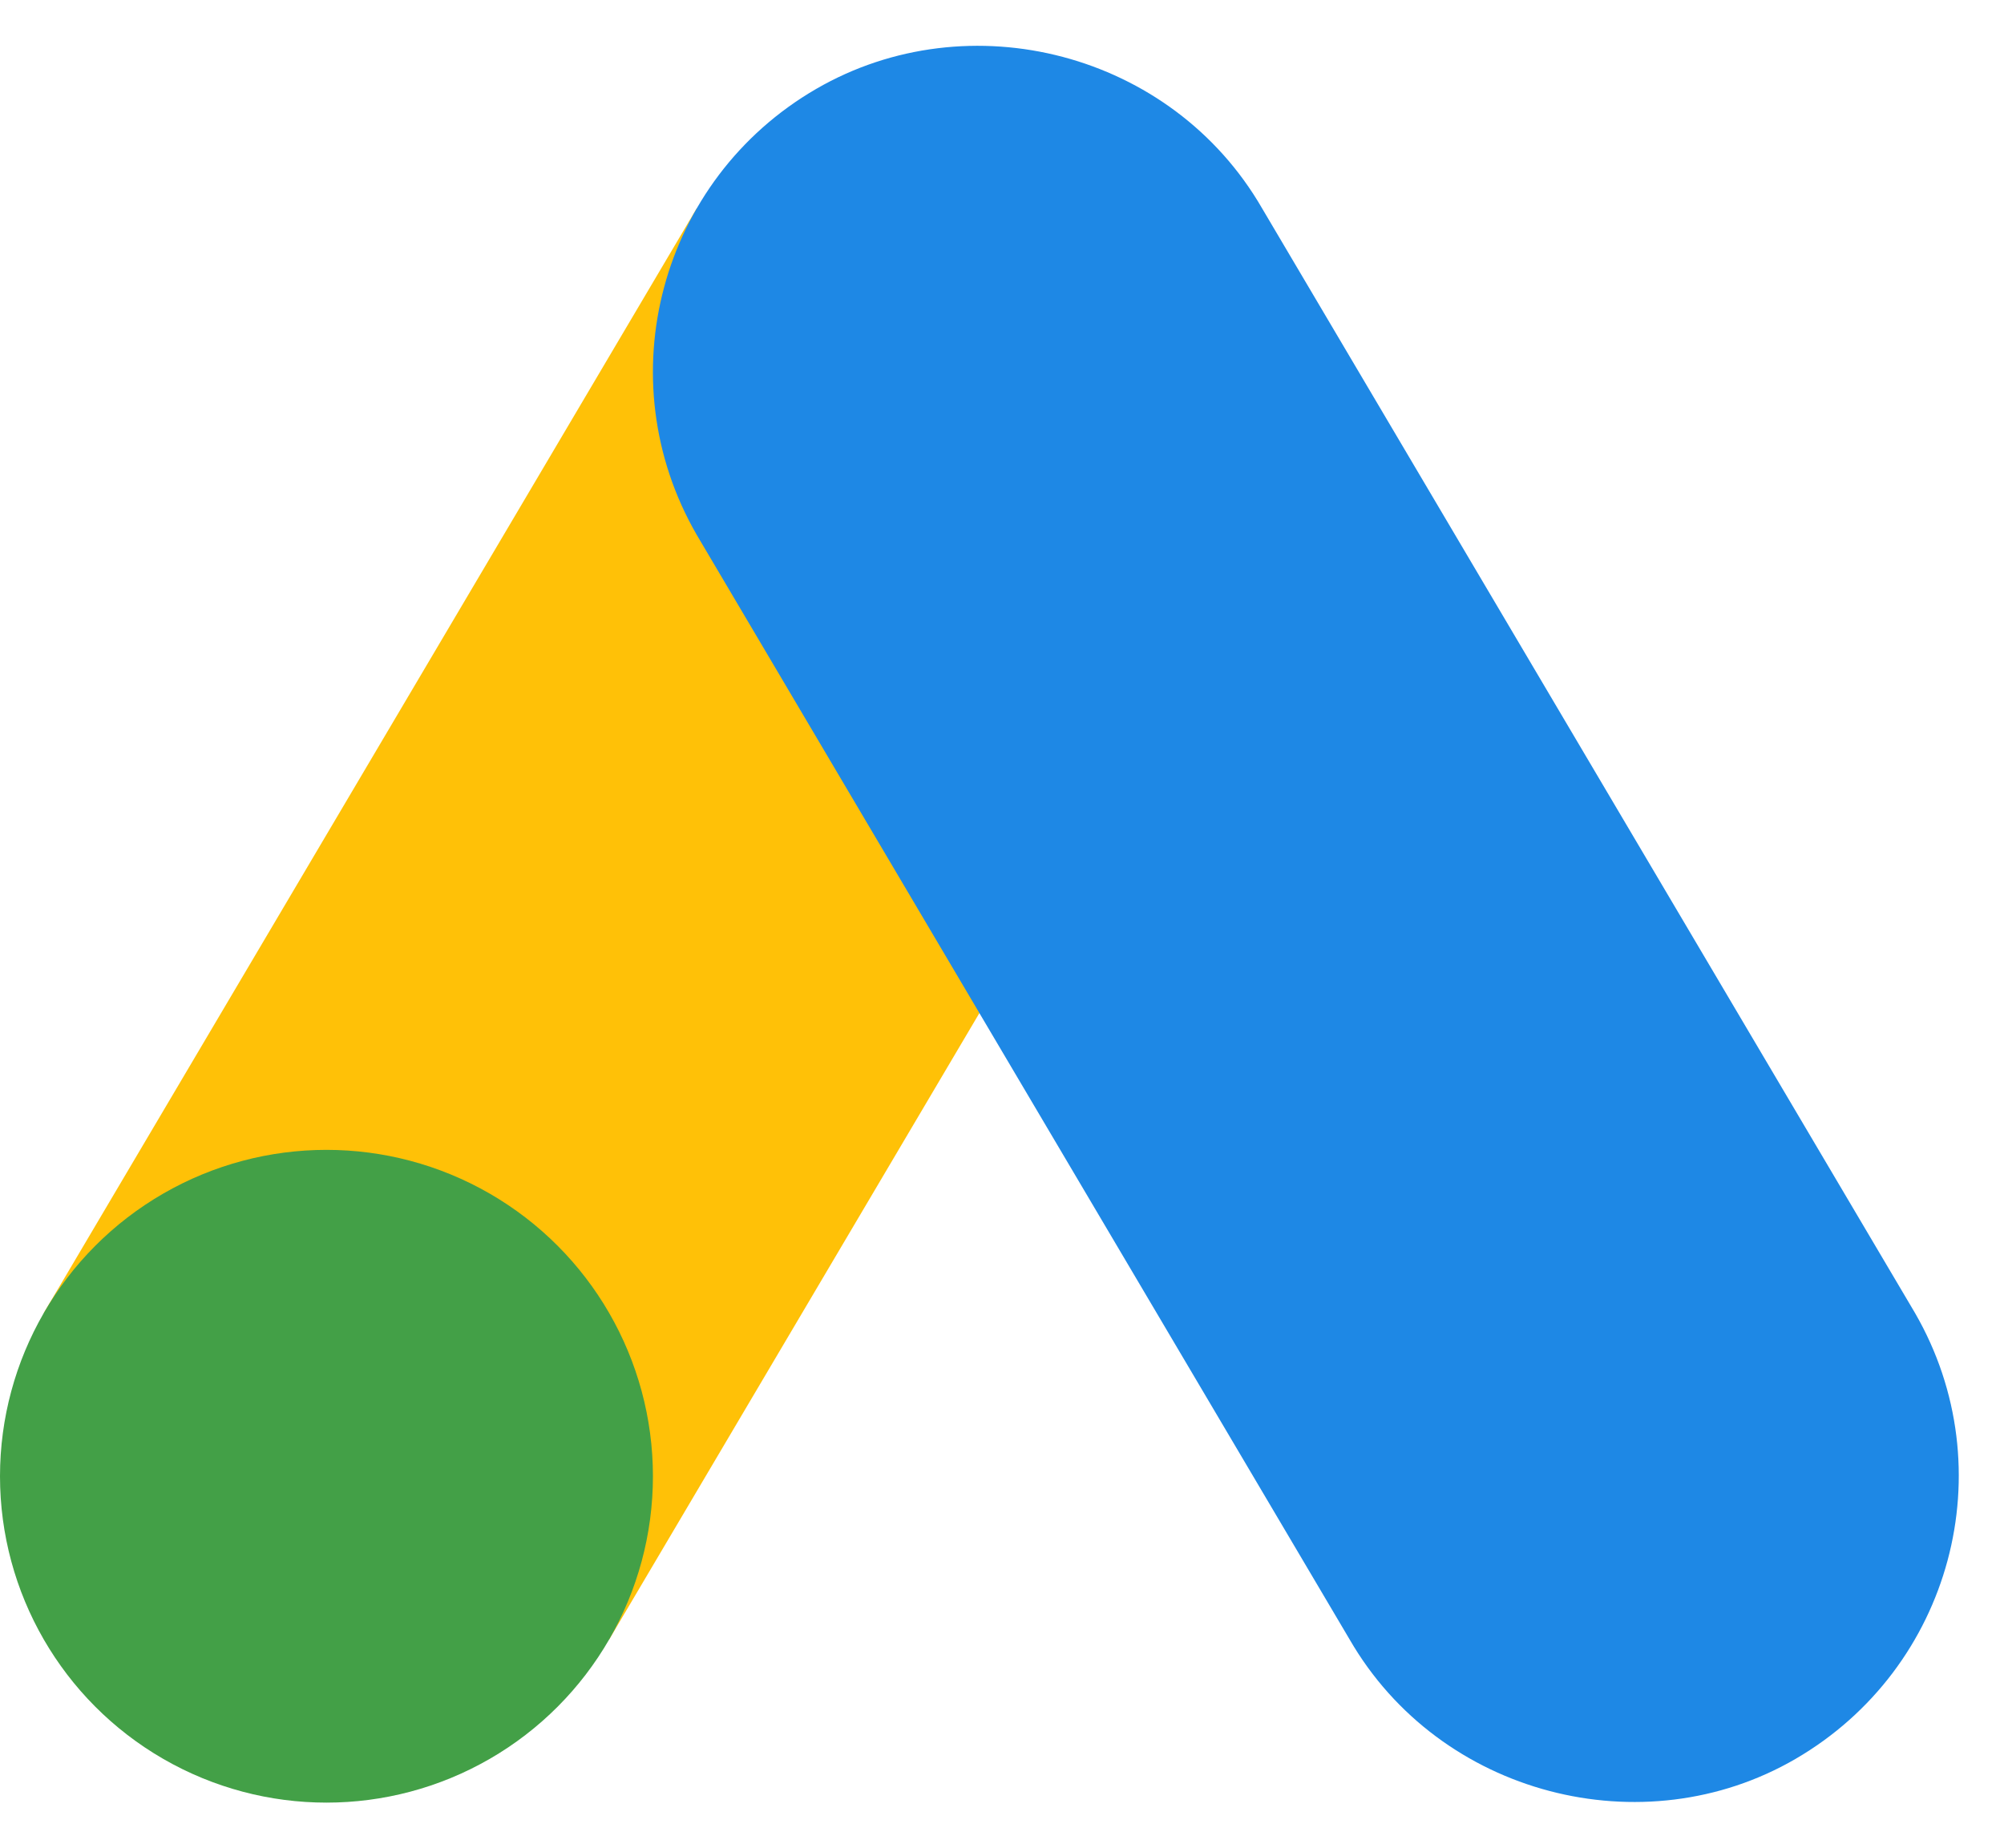
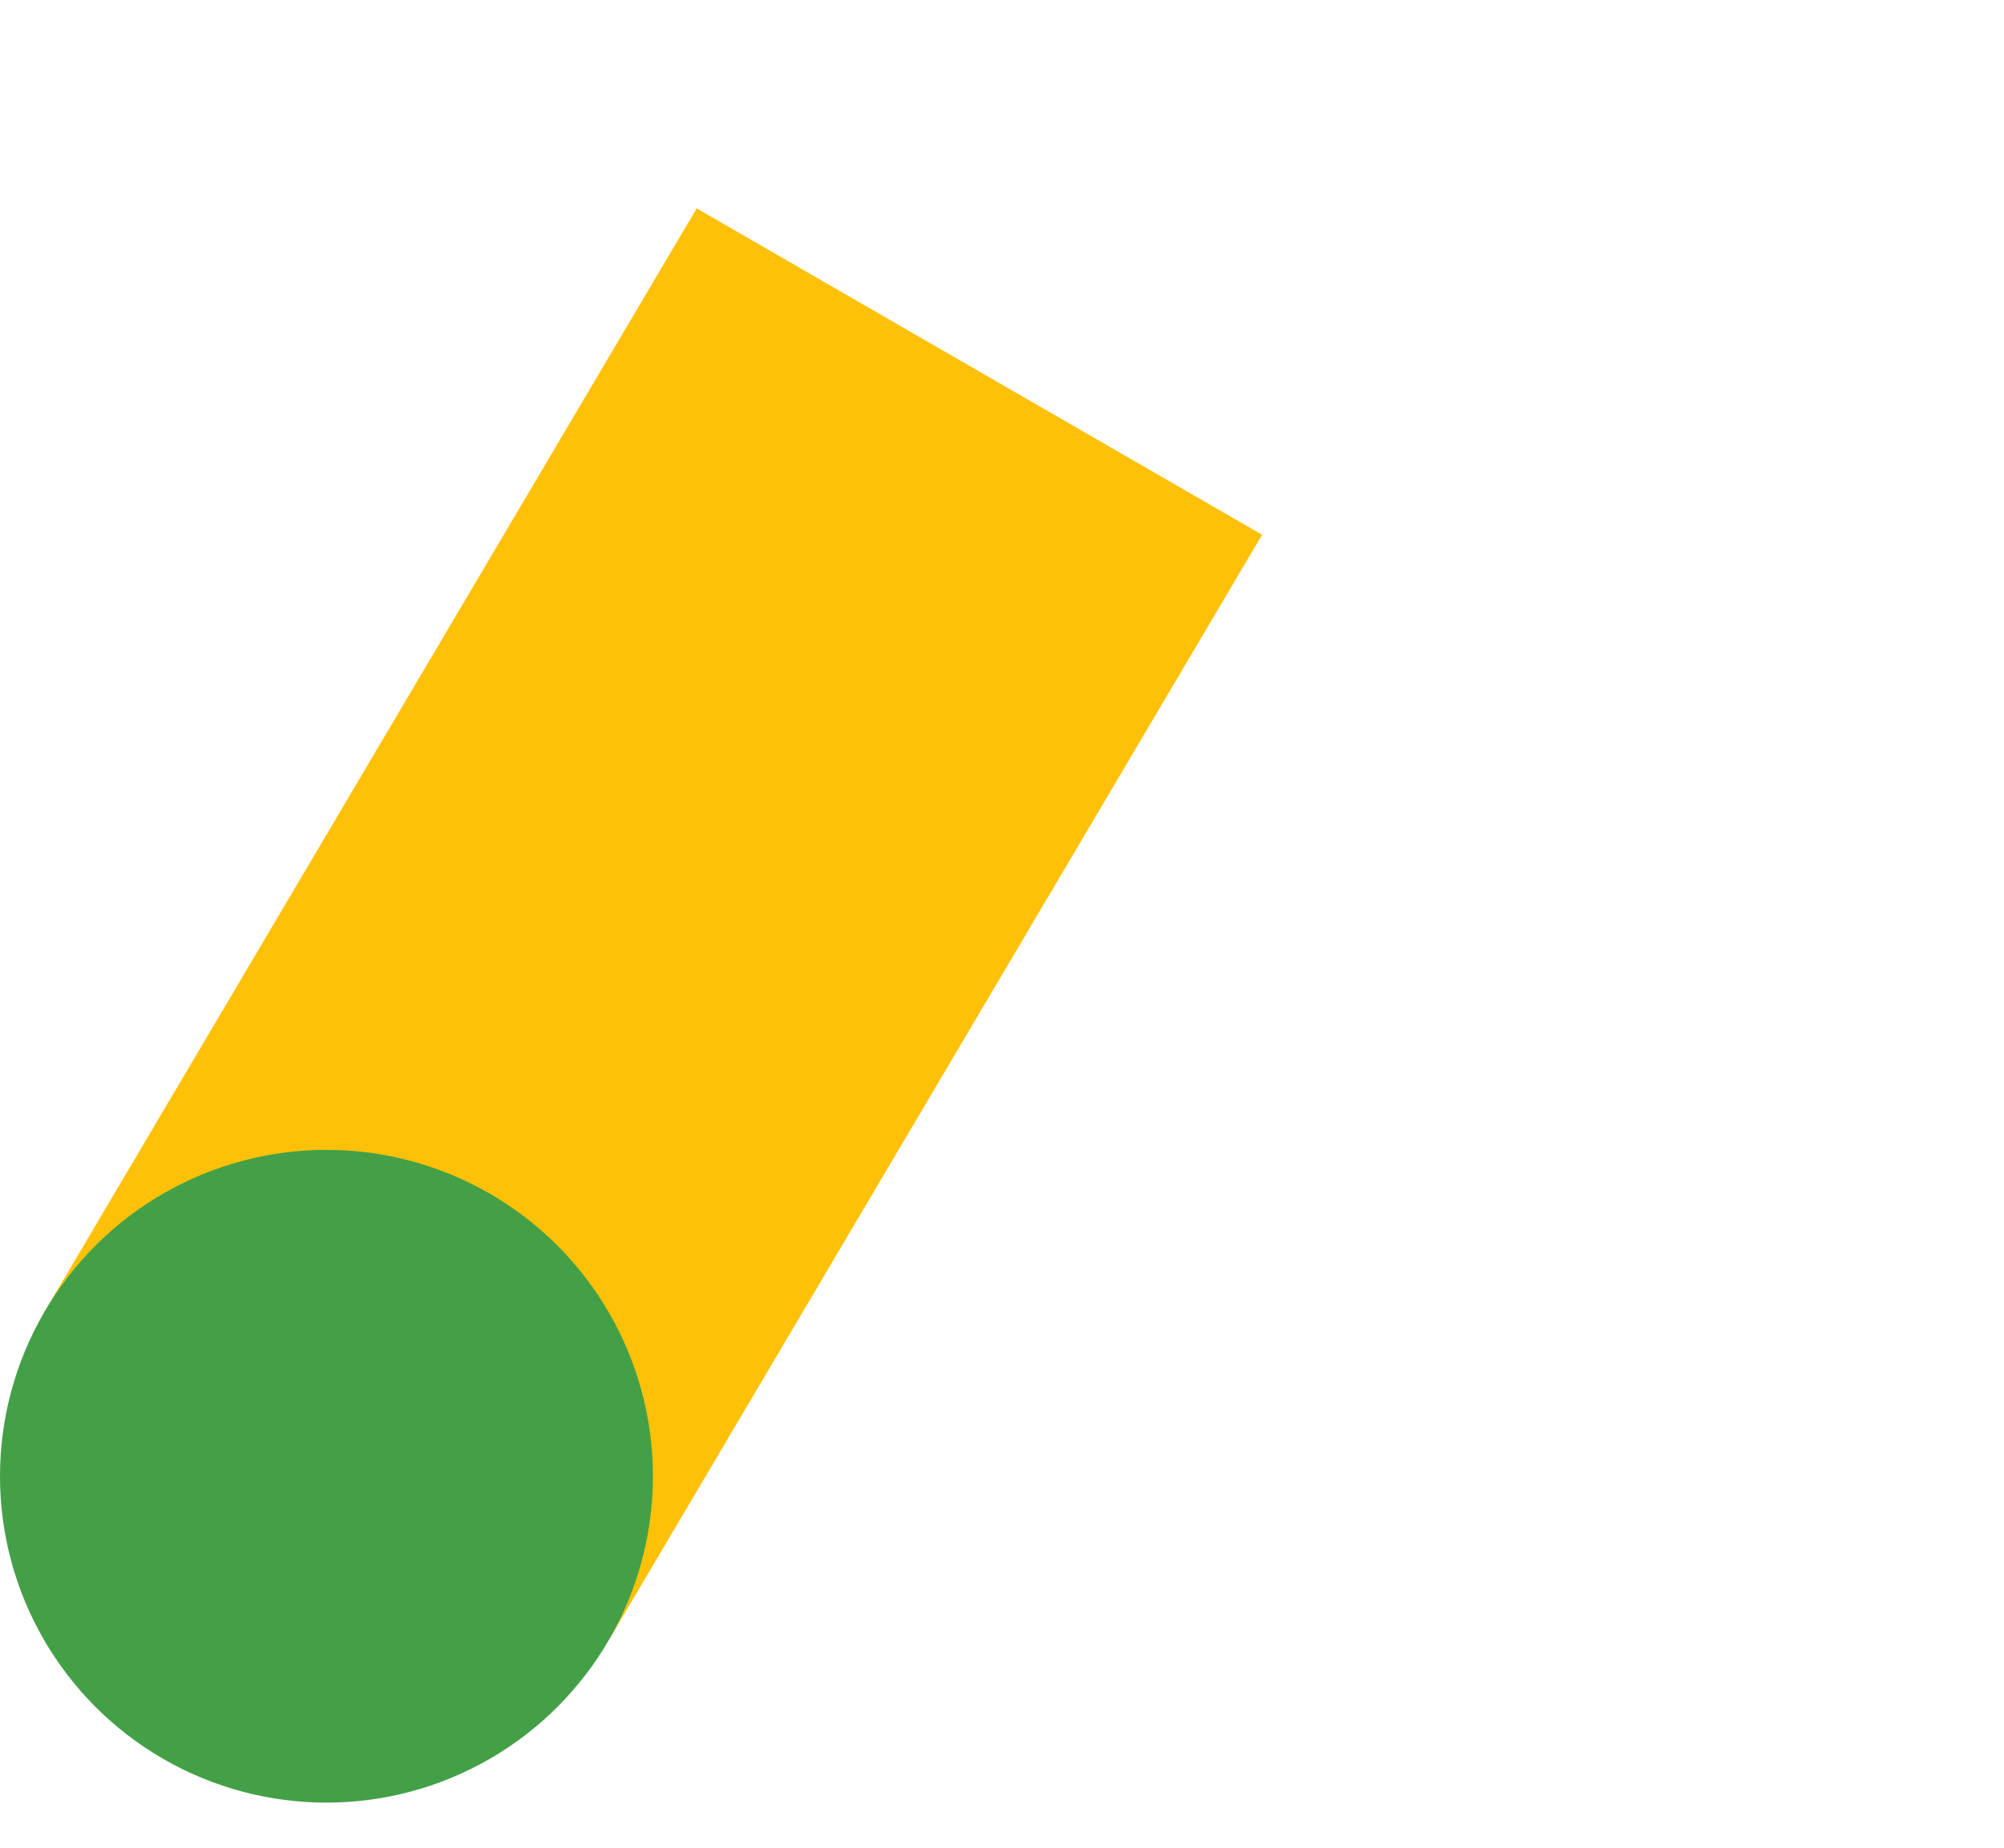
<svg xmlns="http://www.w3.org/2000/svg" height="36.8" preserveAspectRatio="xMidYMid meet" version="1.0" viewBox="5.0 5.1 39.9 36.8" width="39.9" zoomAndPan="magnify">
  <g id="change1_1">
-     <path d="M30.129 15.75L18.871 9.25 5.871 31.25 17.129 37.75z" fill="#ffc107" />
+     <path d="M30.129 15.75L18.871 9.25 5.871 31.25 17.129 37.75" fill="#ffc107" />
  </g>
  <g id="change2_1">
-     <path d="M31.871,37.75c1.795,3.109,5.847,4.144,8.879,2.379c3.103-1.806,4.174-5.77,2.379-8.879l-13-22 c-1.795-3.109-5.835-4.144-8.879-2.379c-3.106,1.801-4.174,5.77-2.379,8.879L31.871,37.75z" fill="#1e88e5" />
-   </g>
+     </g>
  <g id="change3_1">
    <circle cx="11.5" cy="34.5" fill="#43a047" r="6.5" />
  </g>
</svg>